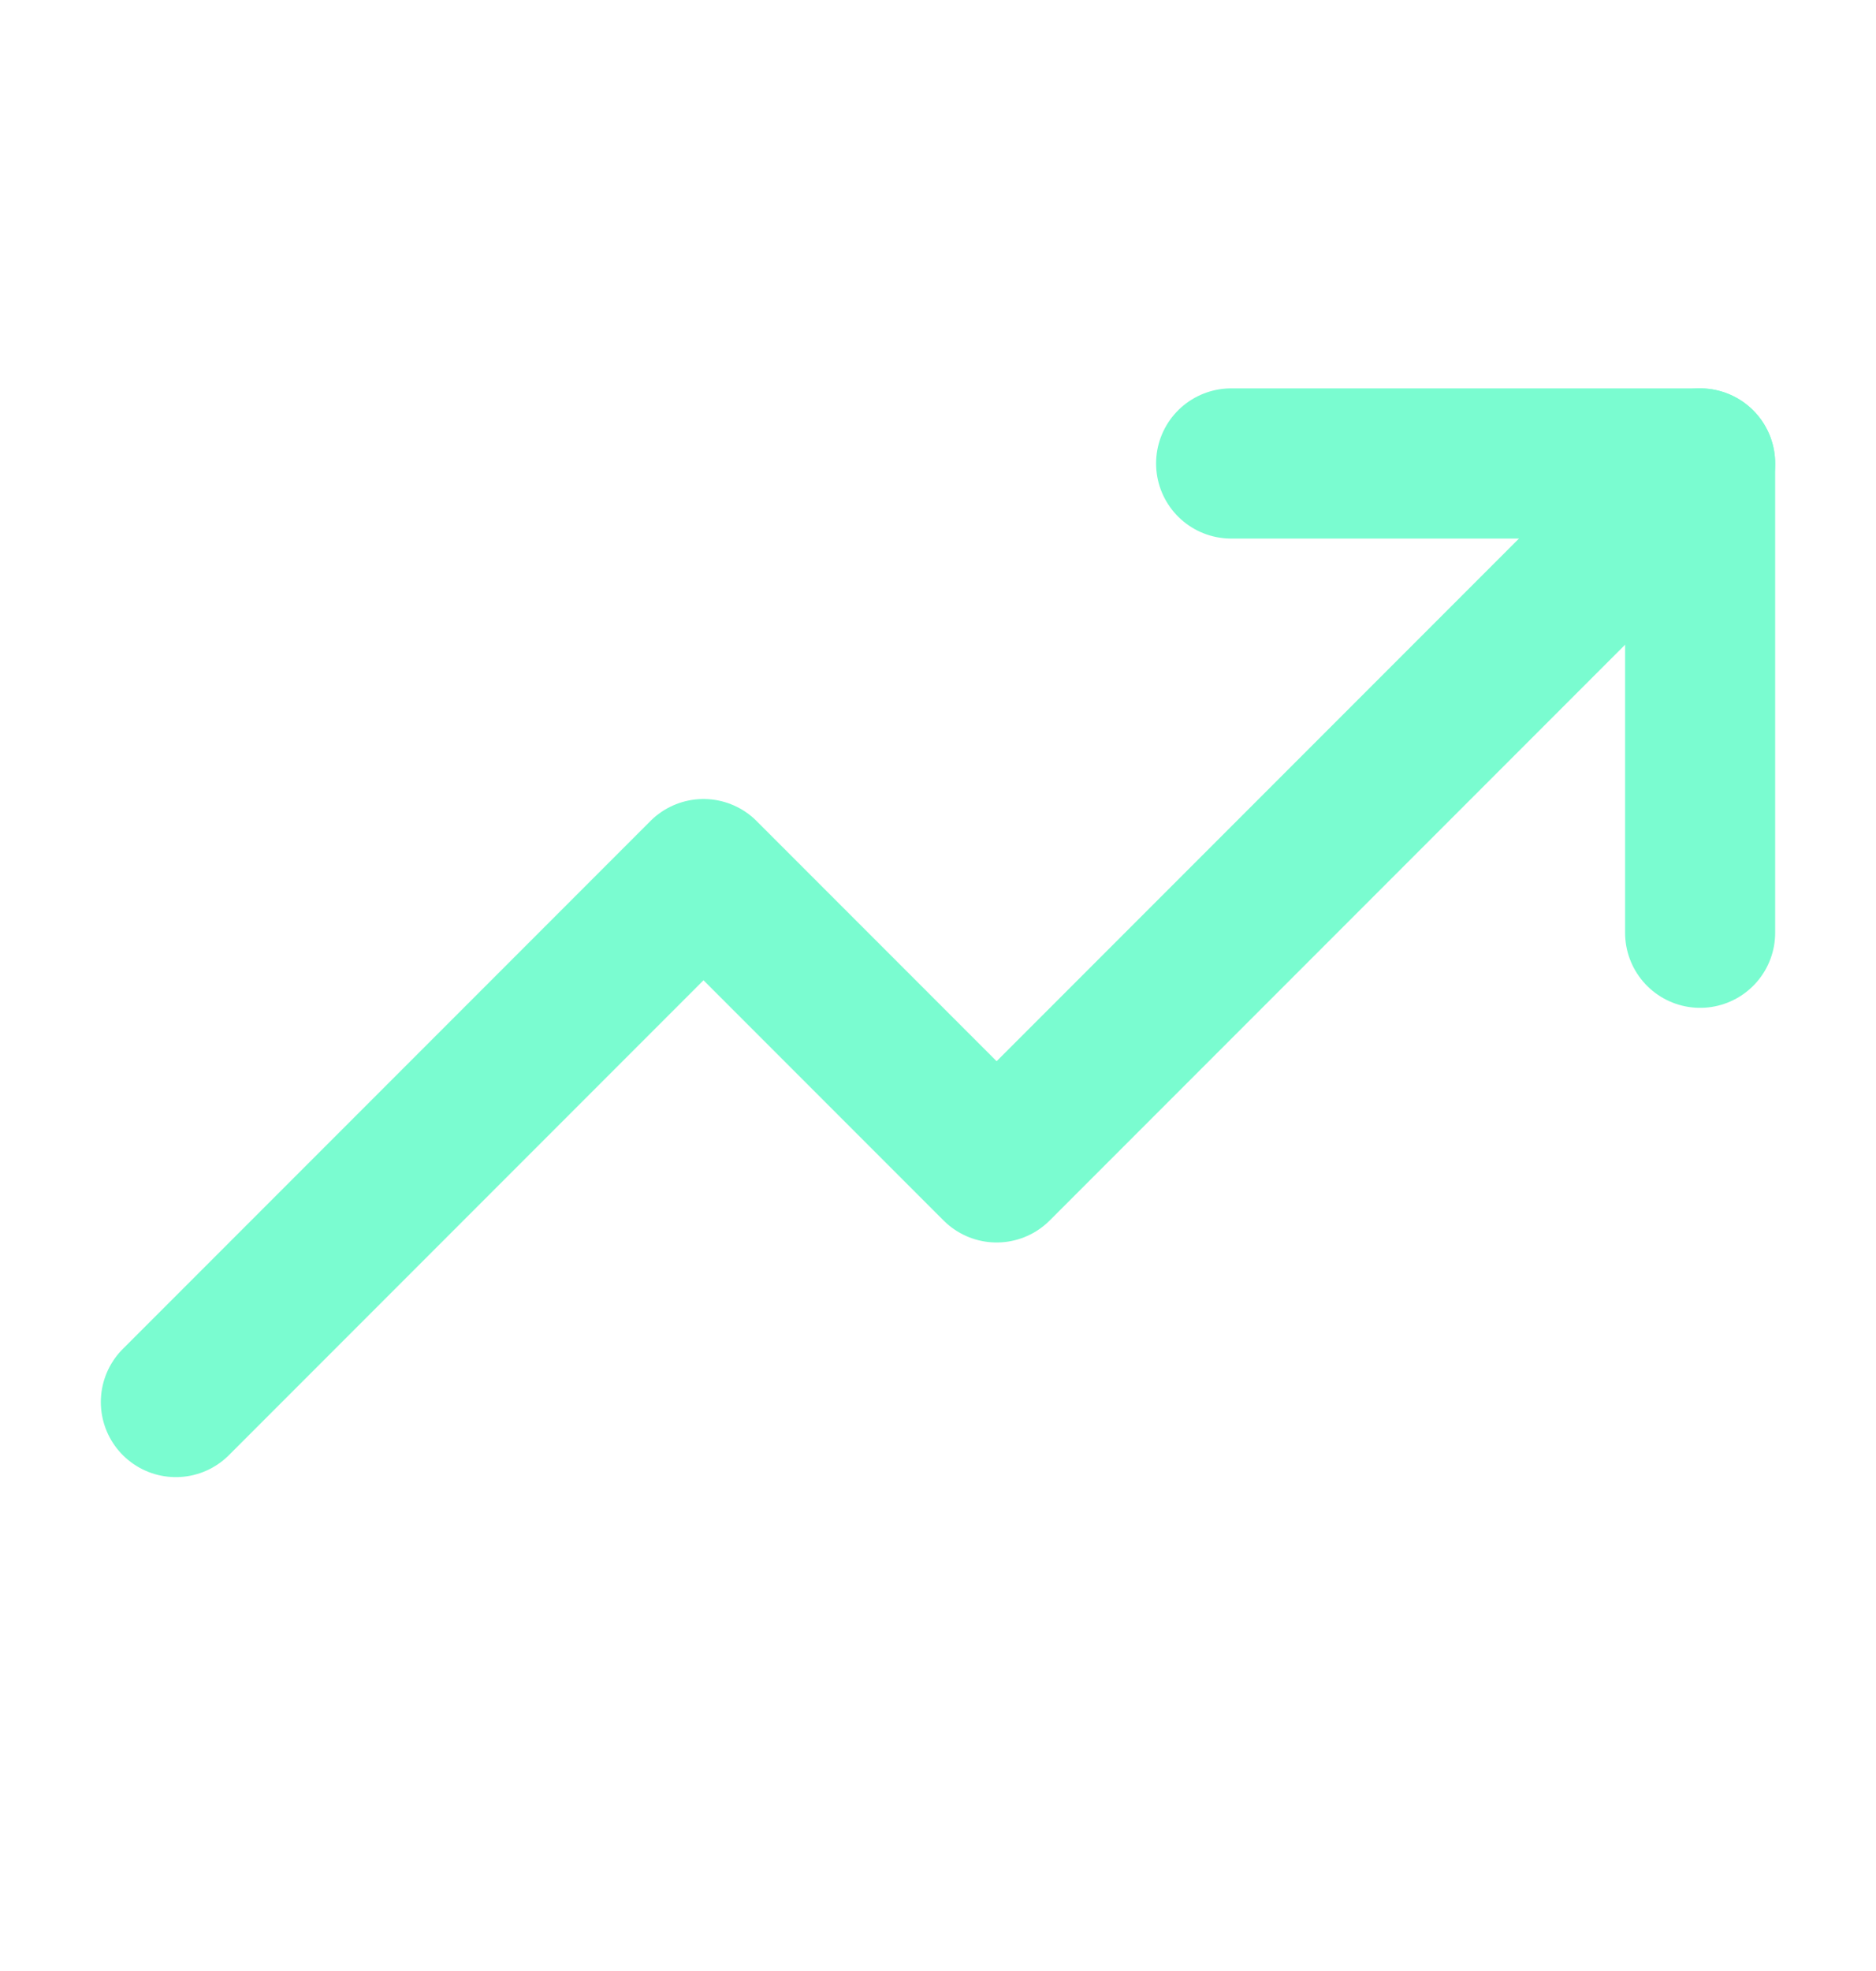
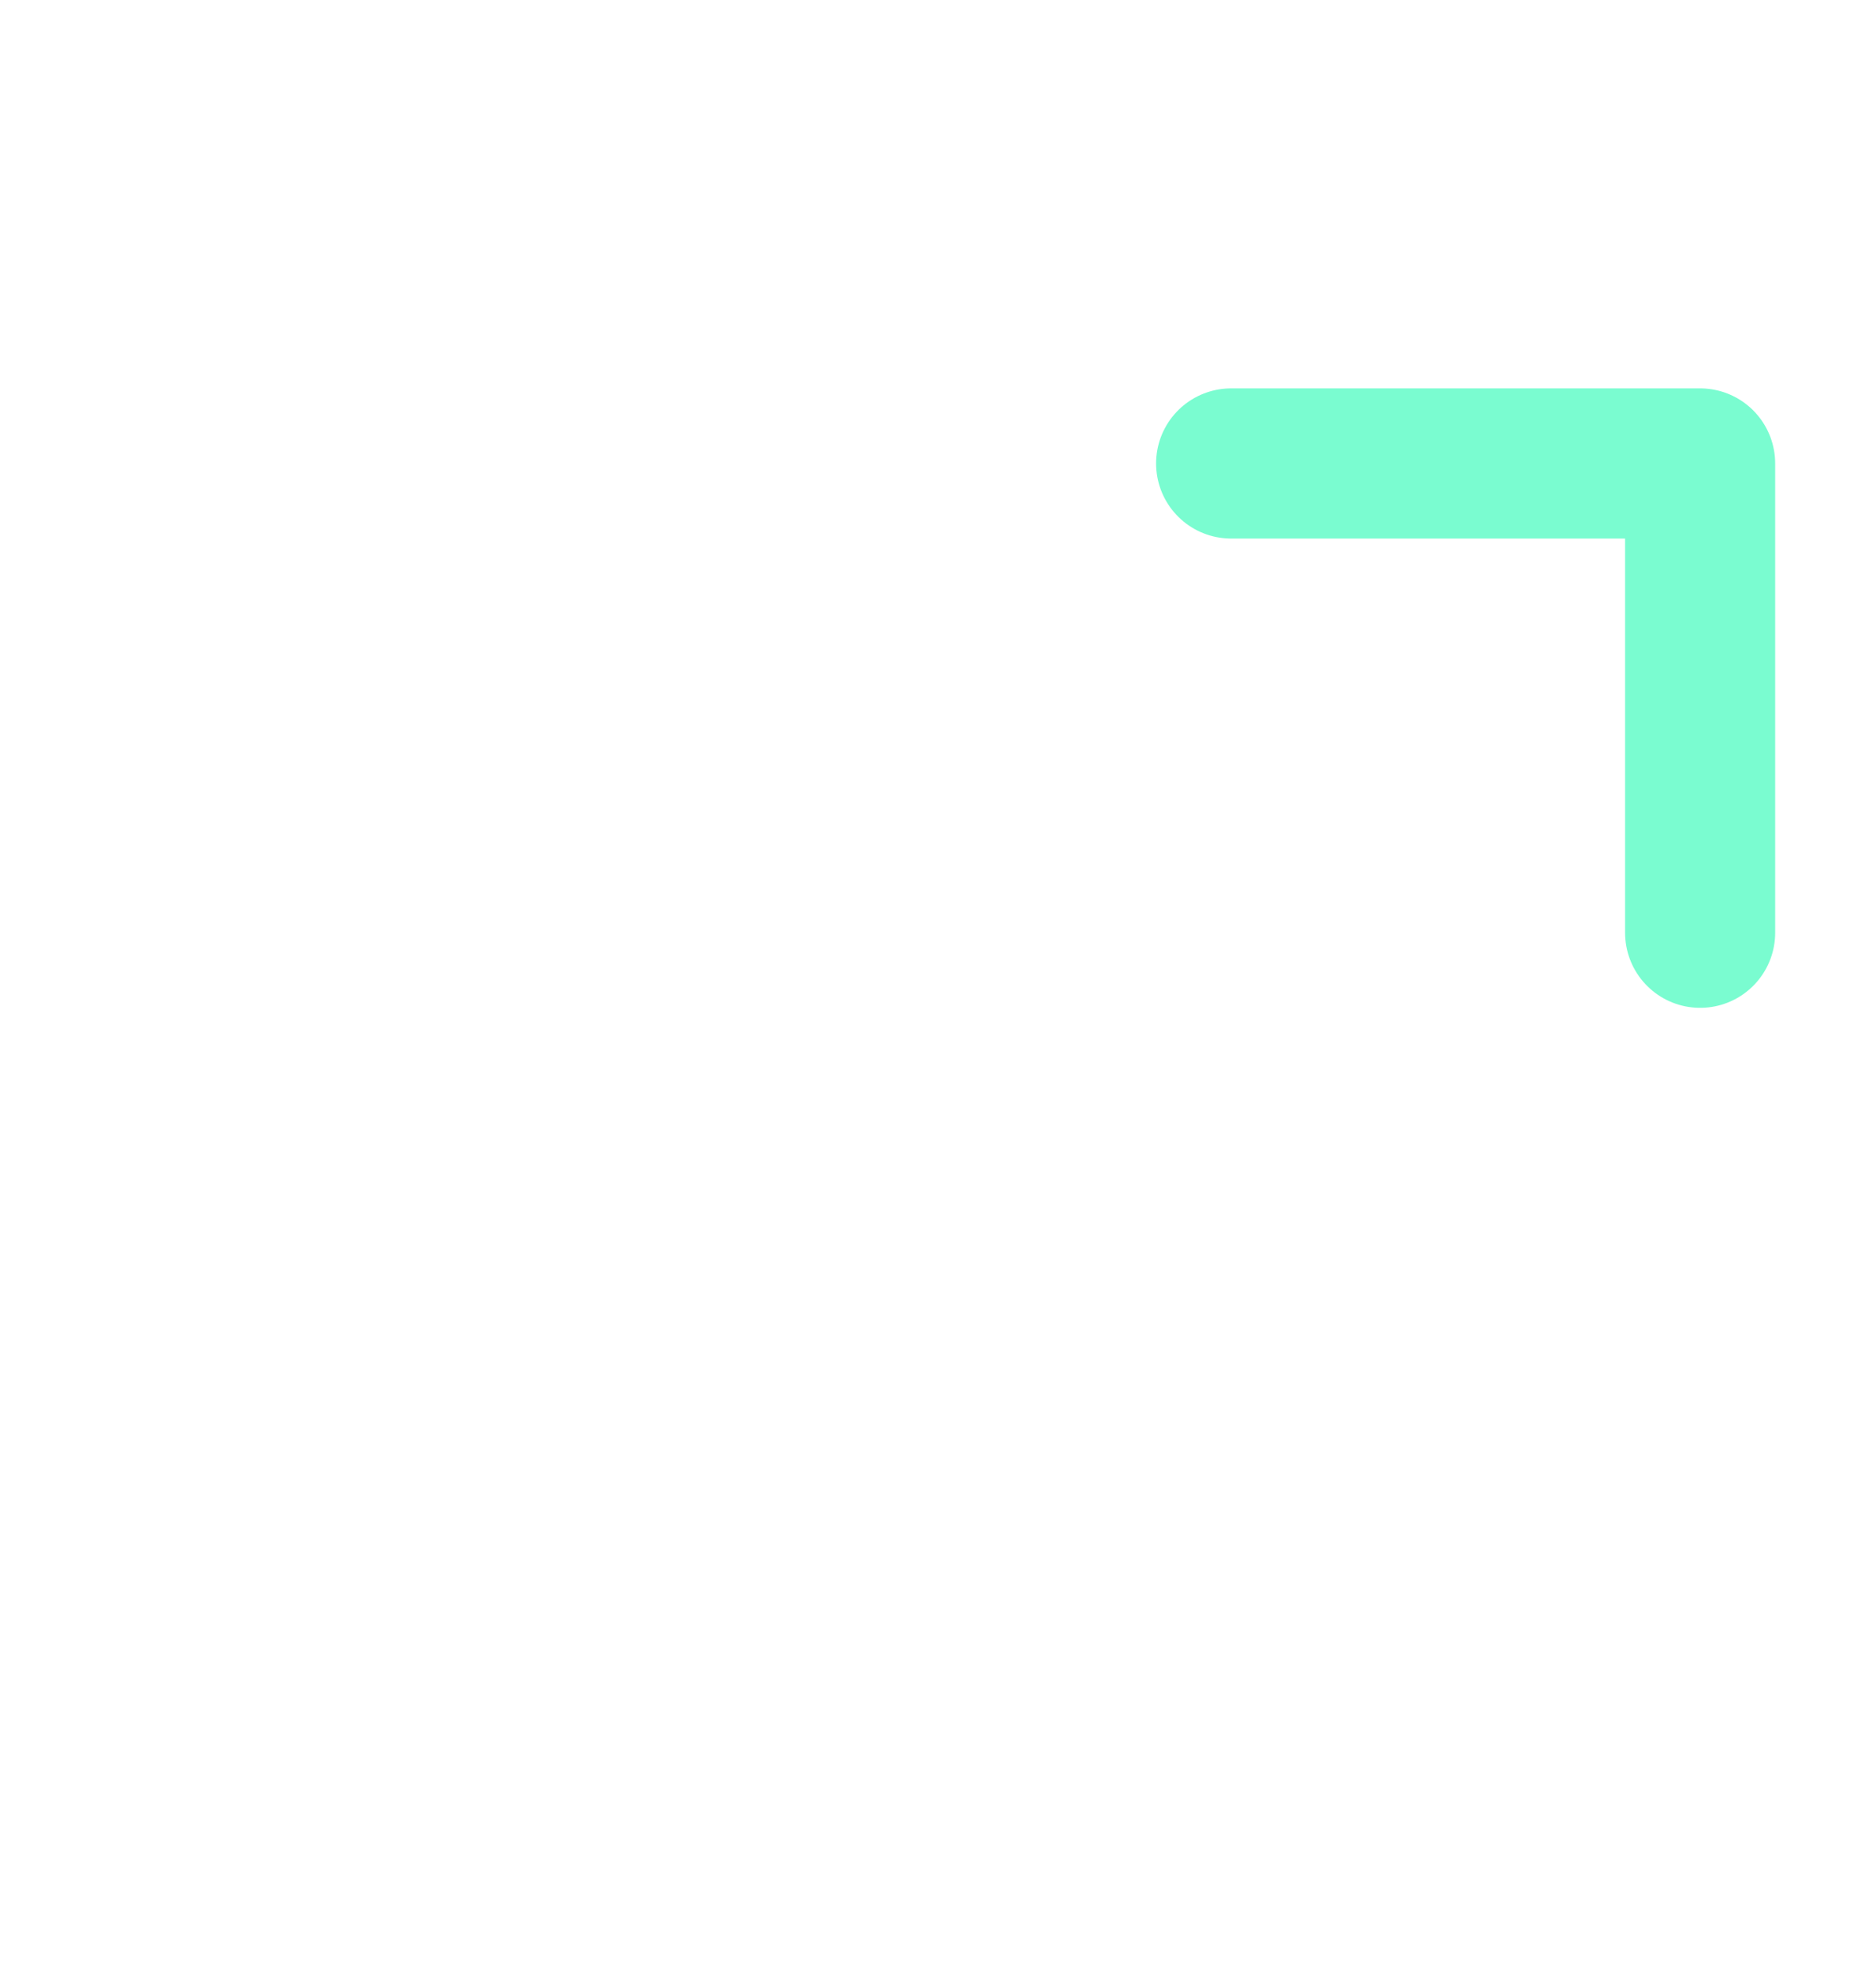
<svg xmlns="http://www.w3.org/2000/svg" width="20" height="21" viewBox="0 0 20 21" fill="none">
-   <path d="M18.125 4.938L10.625 12.438L7.5 9.313L1.875 14.938" stroke="#7AFCD0" stroke-width="1.6" stroke-linecap="round" stroke-linejoin="round" />
  <path d="M18.125 9.938V4.938H13.125" stroke="#7AFCD0" stroke-width="1.6" stroke-linecap="round" stroke-linejoin="round" />
</svg>